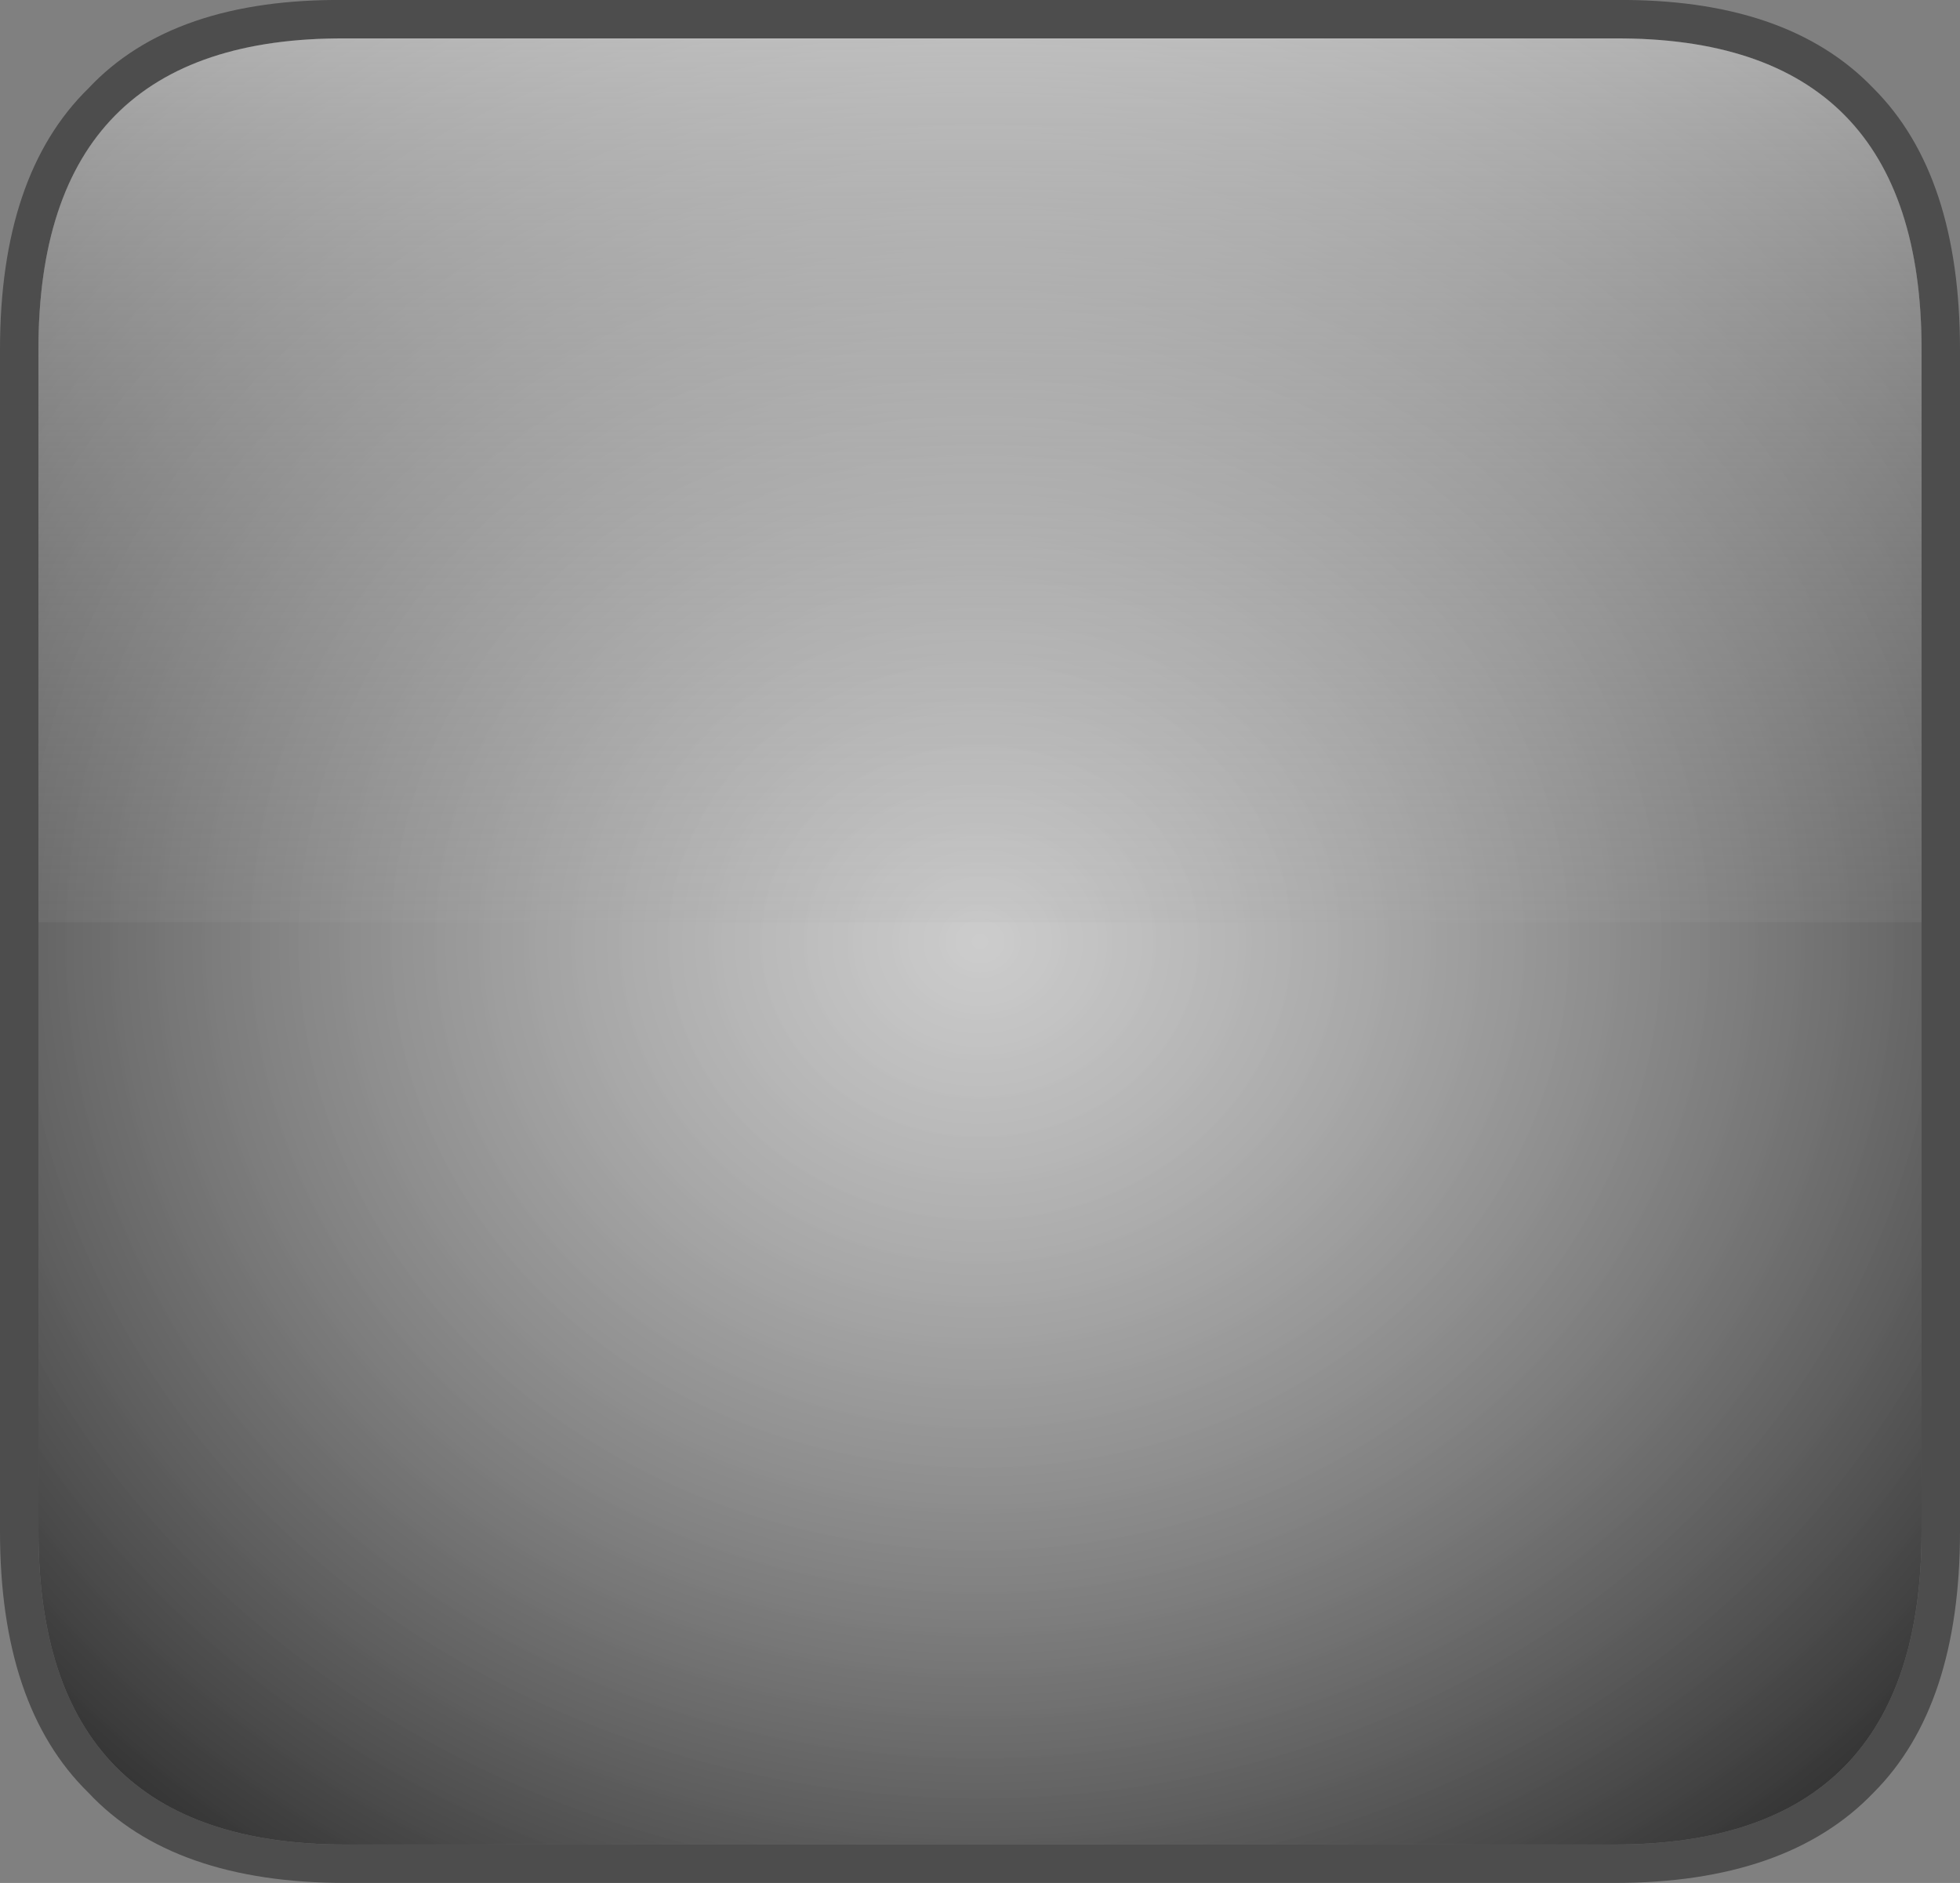
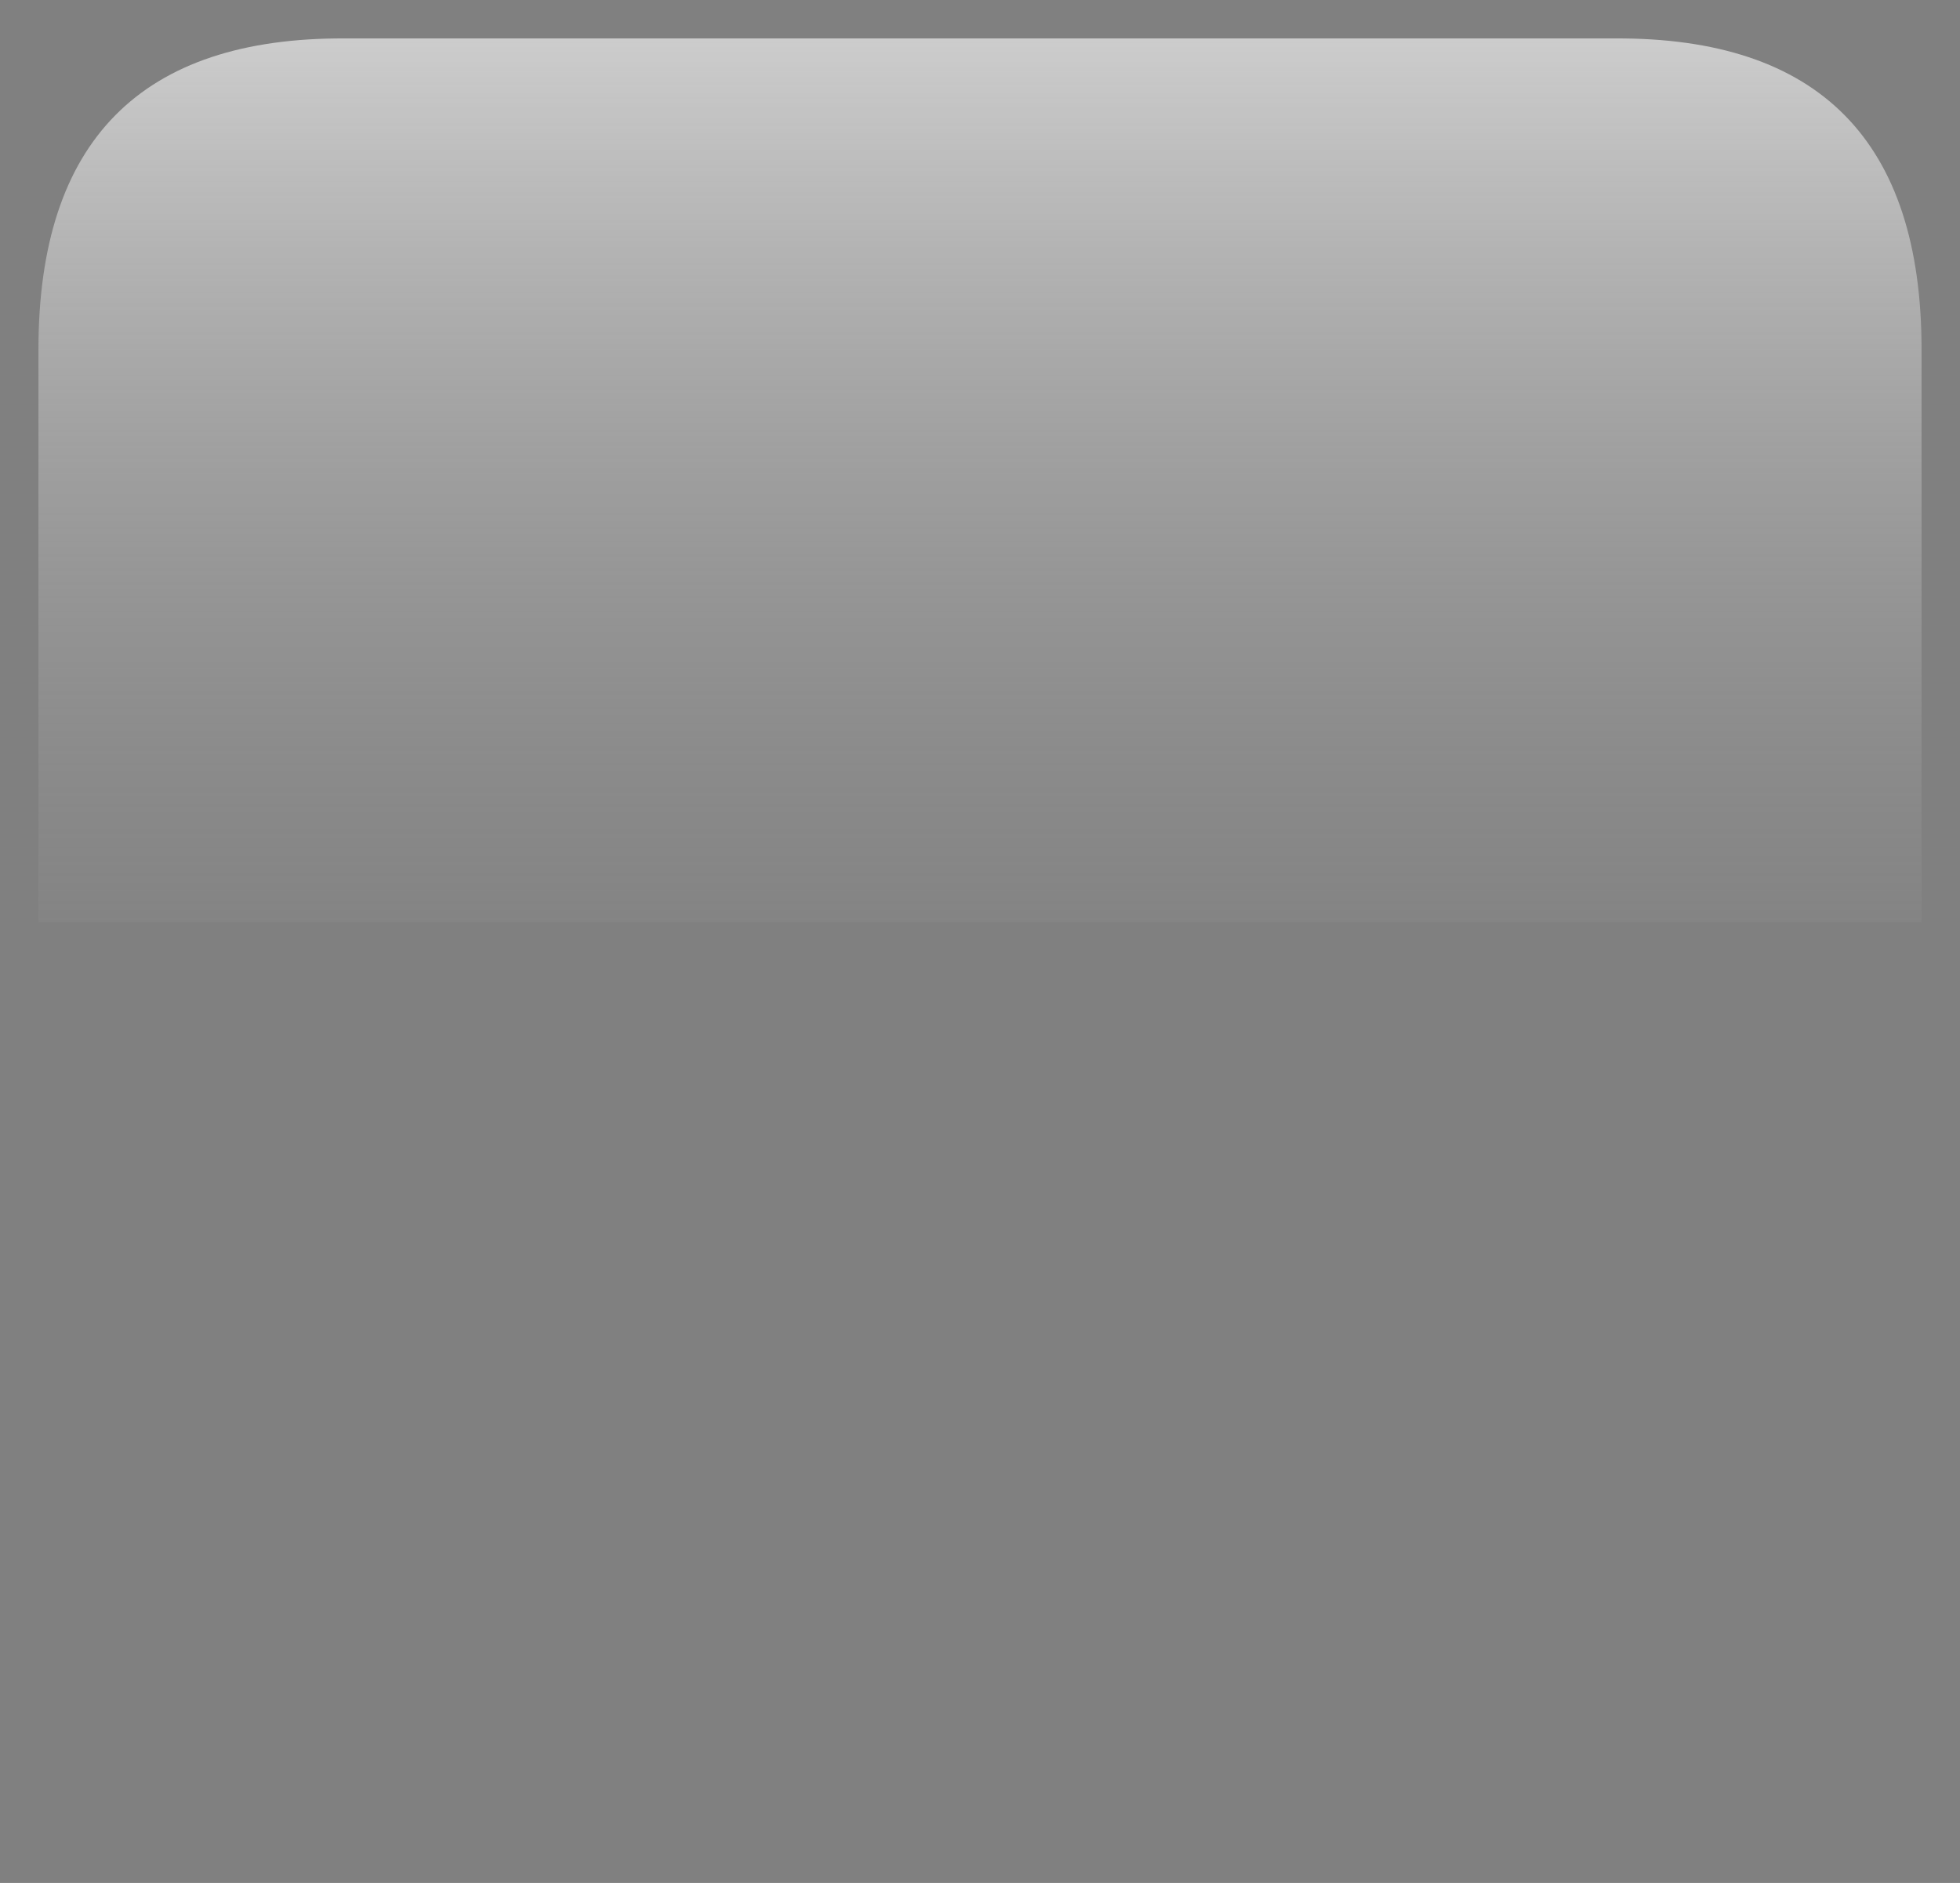
<svg xmlns="http://www.w3.org/2000/svg" height="49.0px" width="51.0px">
  <rect width="100%" height="100%" fill="#808080" stroke="none" />
  <g transform="matrix(1.0, 0.0, 0.0, 1.0, 0.0, 0.0)">
-     <path d="M42.0 0.0 Q46.5 -0.05 48.75 2.3 51.0 4.55 51.0 9.1 L51.0 39.85 Q51.0 44.4 48.75 46.65 46.5 49.0 42.0 49.0 L9.0 49.0 Q4.5 49.0 2.3 46.65 0.0 44.4 0.0 39.85 L0.0 9.1 Q0.0 4.55 2.3 2.3 4.5 -0.05 9.0 0.0 L42.0 0.0 M42.0 1.0 L9.0 1.0 Q1.0 0.95 1.0 9.1 L1.0 39.85 Q1.0 48.0 9.0 48.0 L42.0 48.0 Q50.0 48.0 50.0 39.85 L50.0 9.1 Q50.0 0.95 42.0 1.0" fill="#000000" fill-opacity="0.4" fill-rule="evenodd" stroke="none" />
-     <path d="M42.0 1.0 Q50.0 0.95 50.0 9.1 L50.0 39.85 Q50.0 48.0 42.0 48.0 L9.0 48.0 Q1.0 48.0 1.0 39.85 L1.0 9.1 Q1.0 0.95 9.0 1.0 L42.0 1.0" fill="url(#gradient0)" fill-rule="evenodd" stroke="none" />
    <path d="M50.0 9.1 L50.0 24.0 1.0 24.0 1.0 9.1 Q1.0 0.95 9.0 1.0 L42.0 1.0 Q50.0 0.95 50.0 9.1" fill="url(#gradient1)" fill-rule="evenodd" stroke="none" />
  </g>
  <defs>
    <radialGradient cx="0" cy="0" gradientTransform="matrix(0.047, 0.0, 0.0, 0.042, 25.5, 24.5)" gradientUnits="userSpaceOnUse" id="gradient0" r="819.2" spreadMethod="pad">
      <stop offset="0.0" stop-color="#ffffff" stop-opacity="0.6" />
      <stop offset="1.0" stop-color="#000000" stop-opacity="0.851" />
    </radialGradient>
    <linearGradient gradientTransform="matrix(0.0, 0.014, -0.014, 0.0, 25.5, 12.5)" gradientUnits="userSpaceOnUse" id="gradient1" spreadMethod="pad" x1="-819.2" x2="819.2">
      <stop offset="0.0" stop-color="#ffffff" stop-opacity="0.6" />
      <stop offset="1.0" stop-color="#aaaaaa" stop-opacity="0.102" />
    </linearGradient>
  </defs>
</svg>